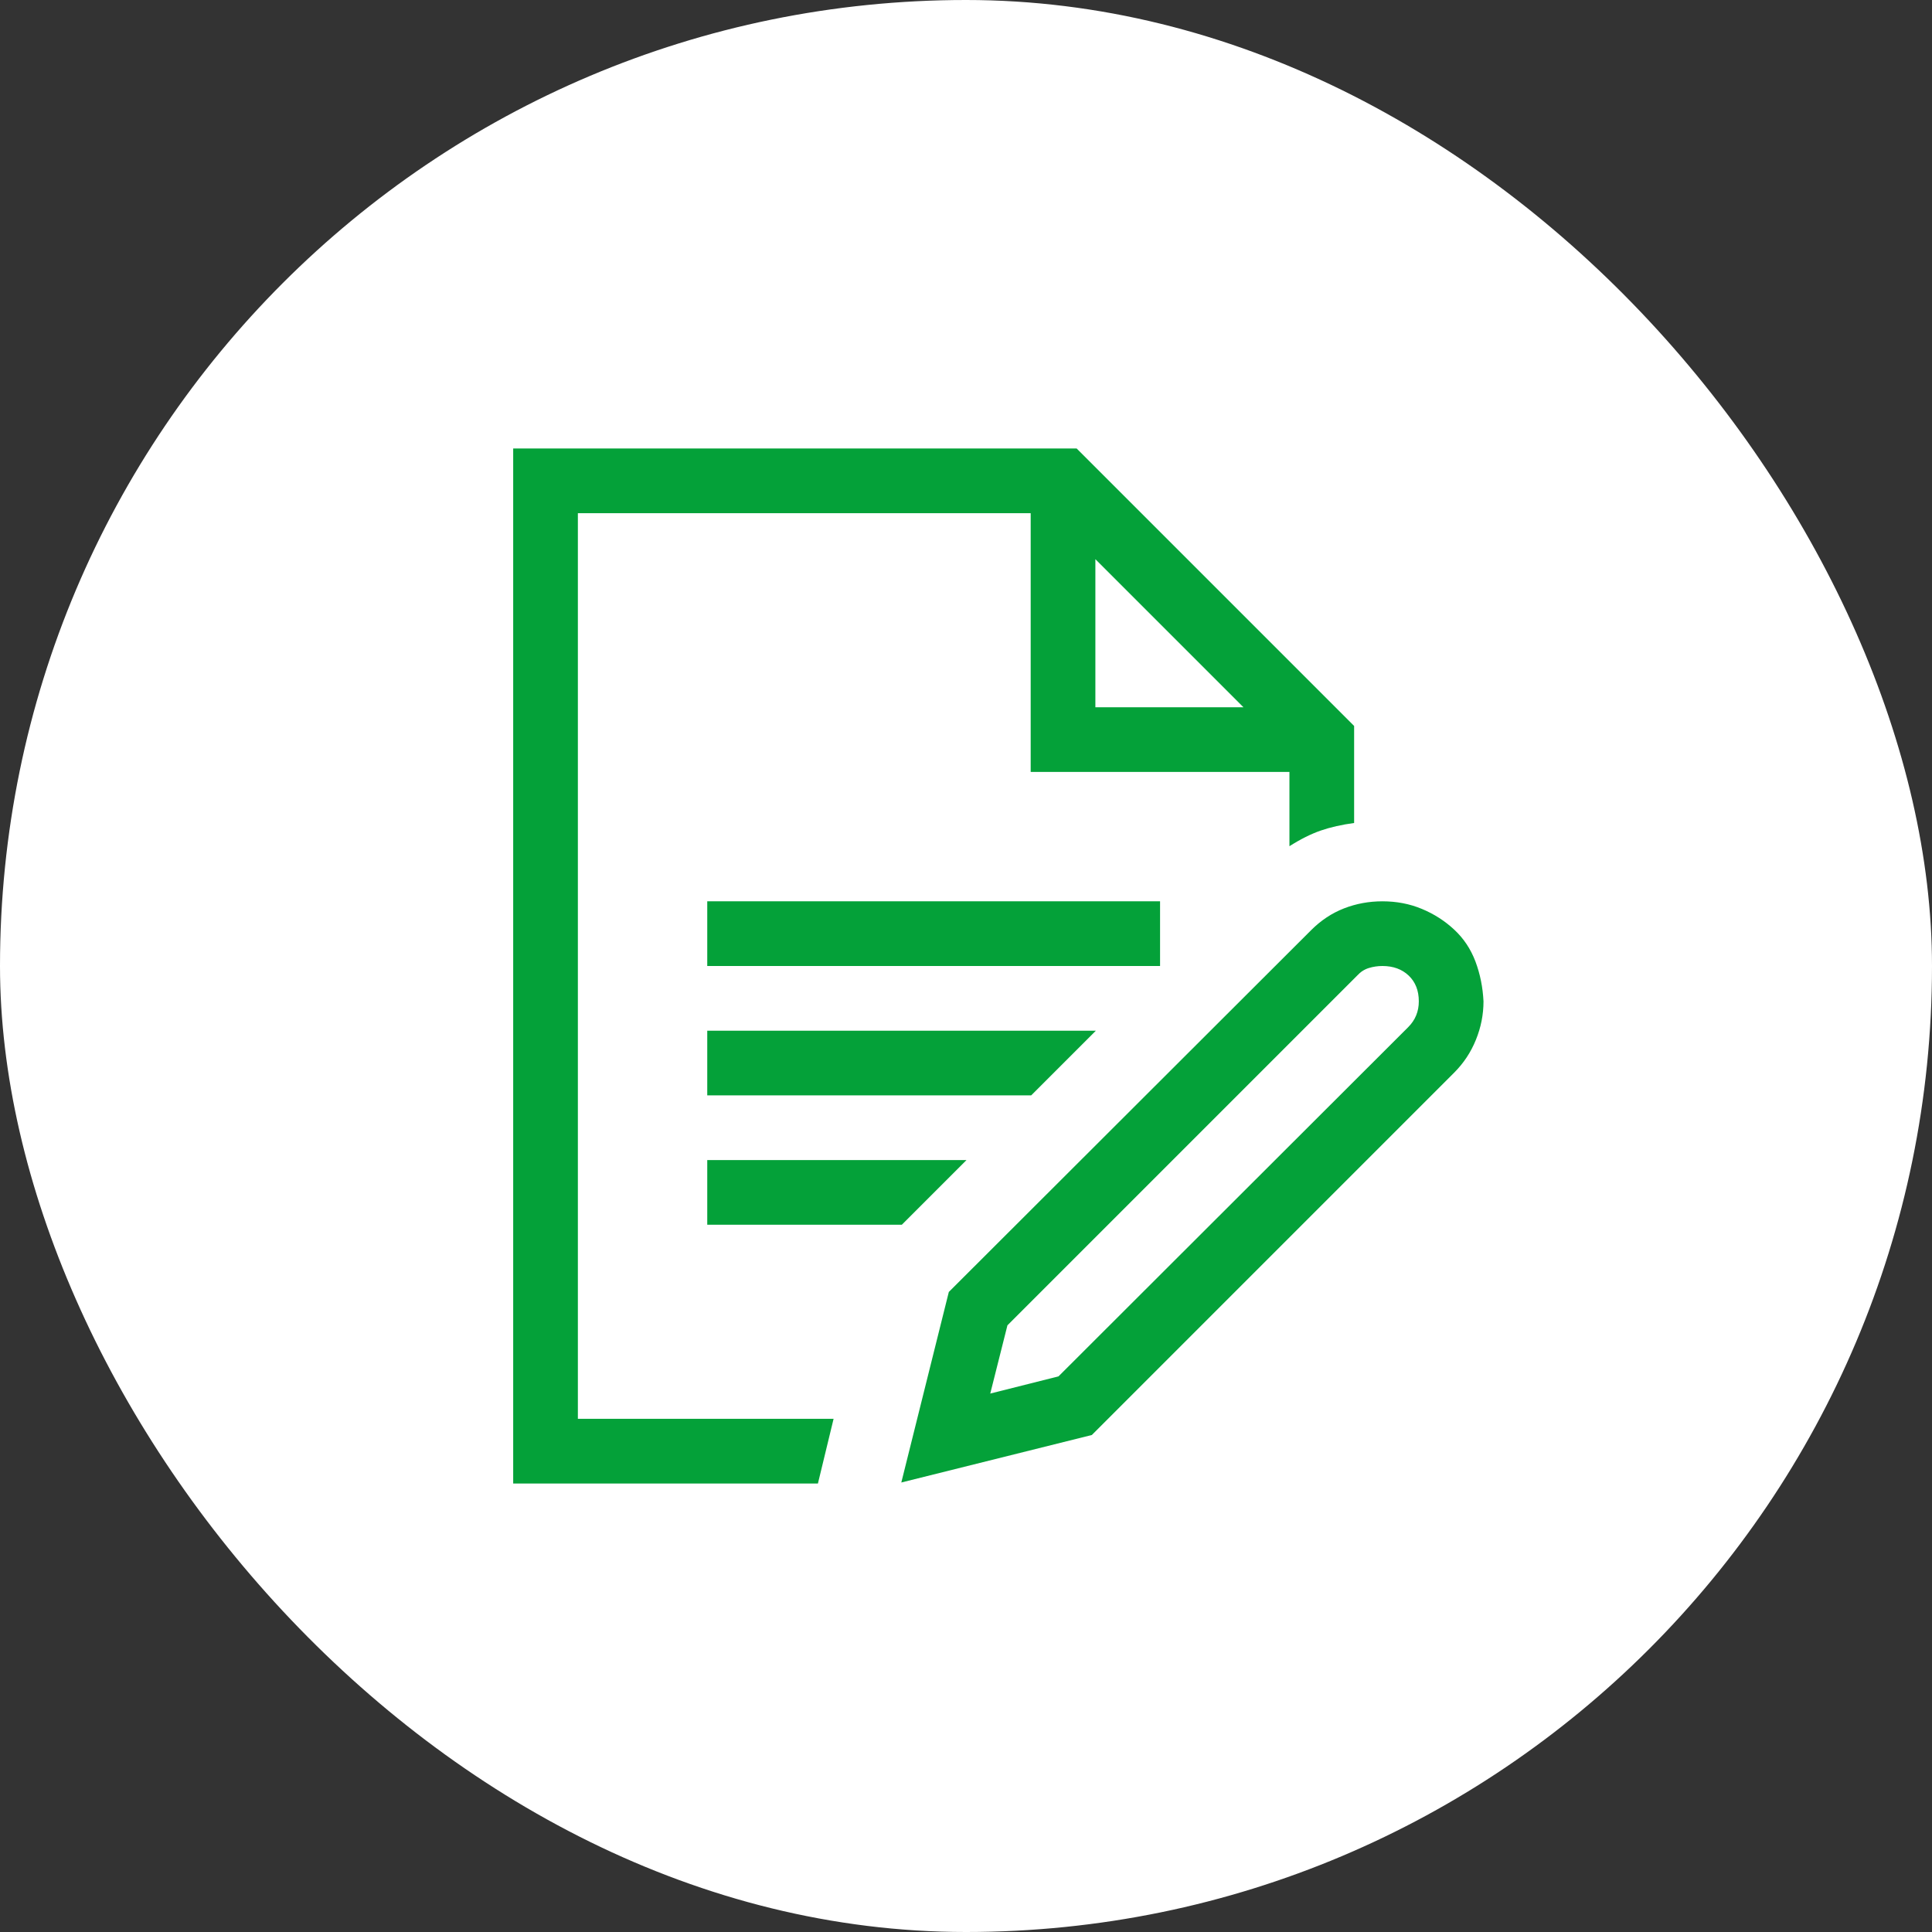
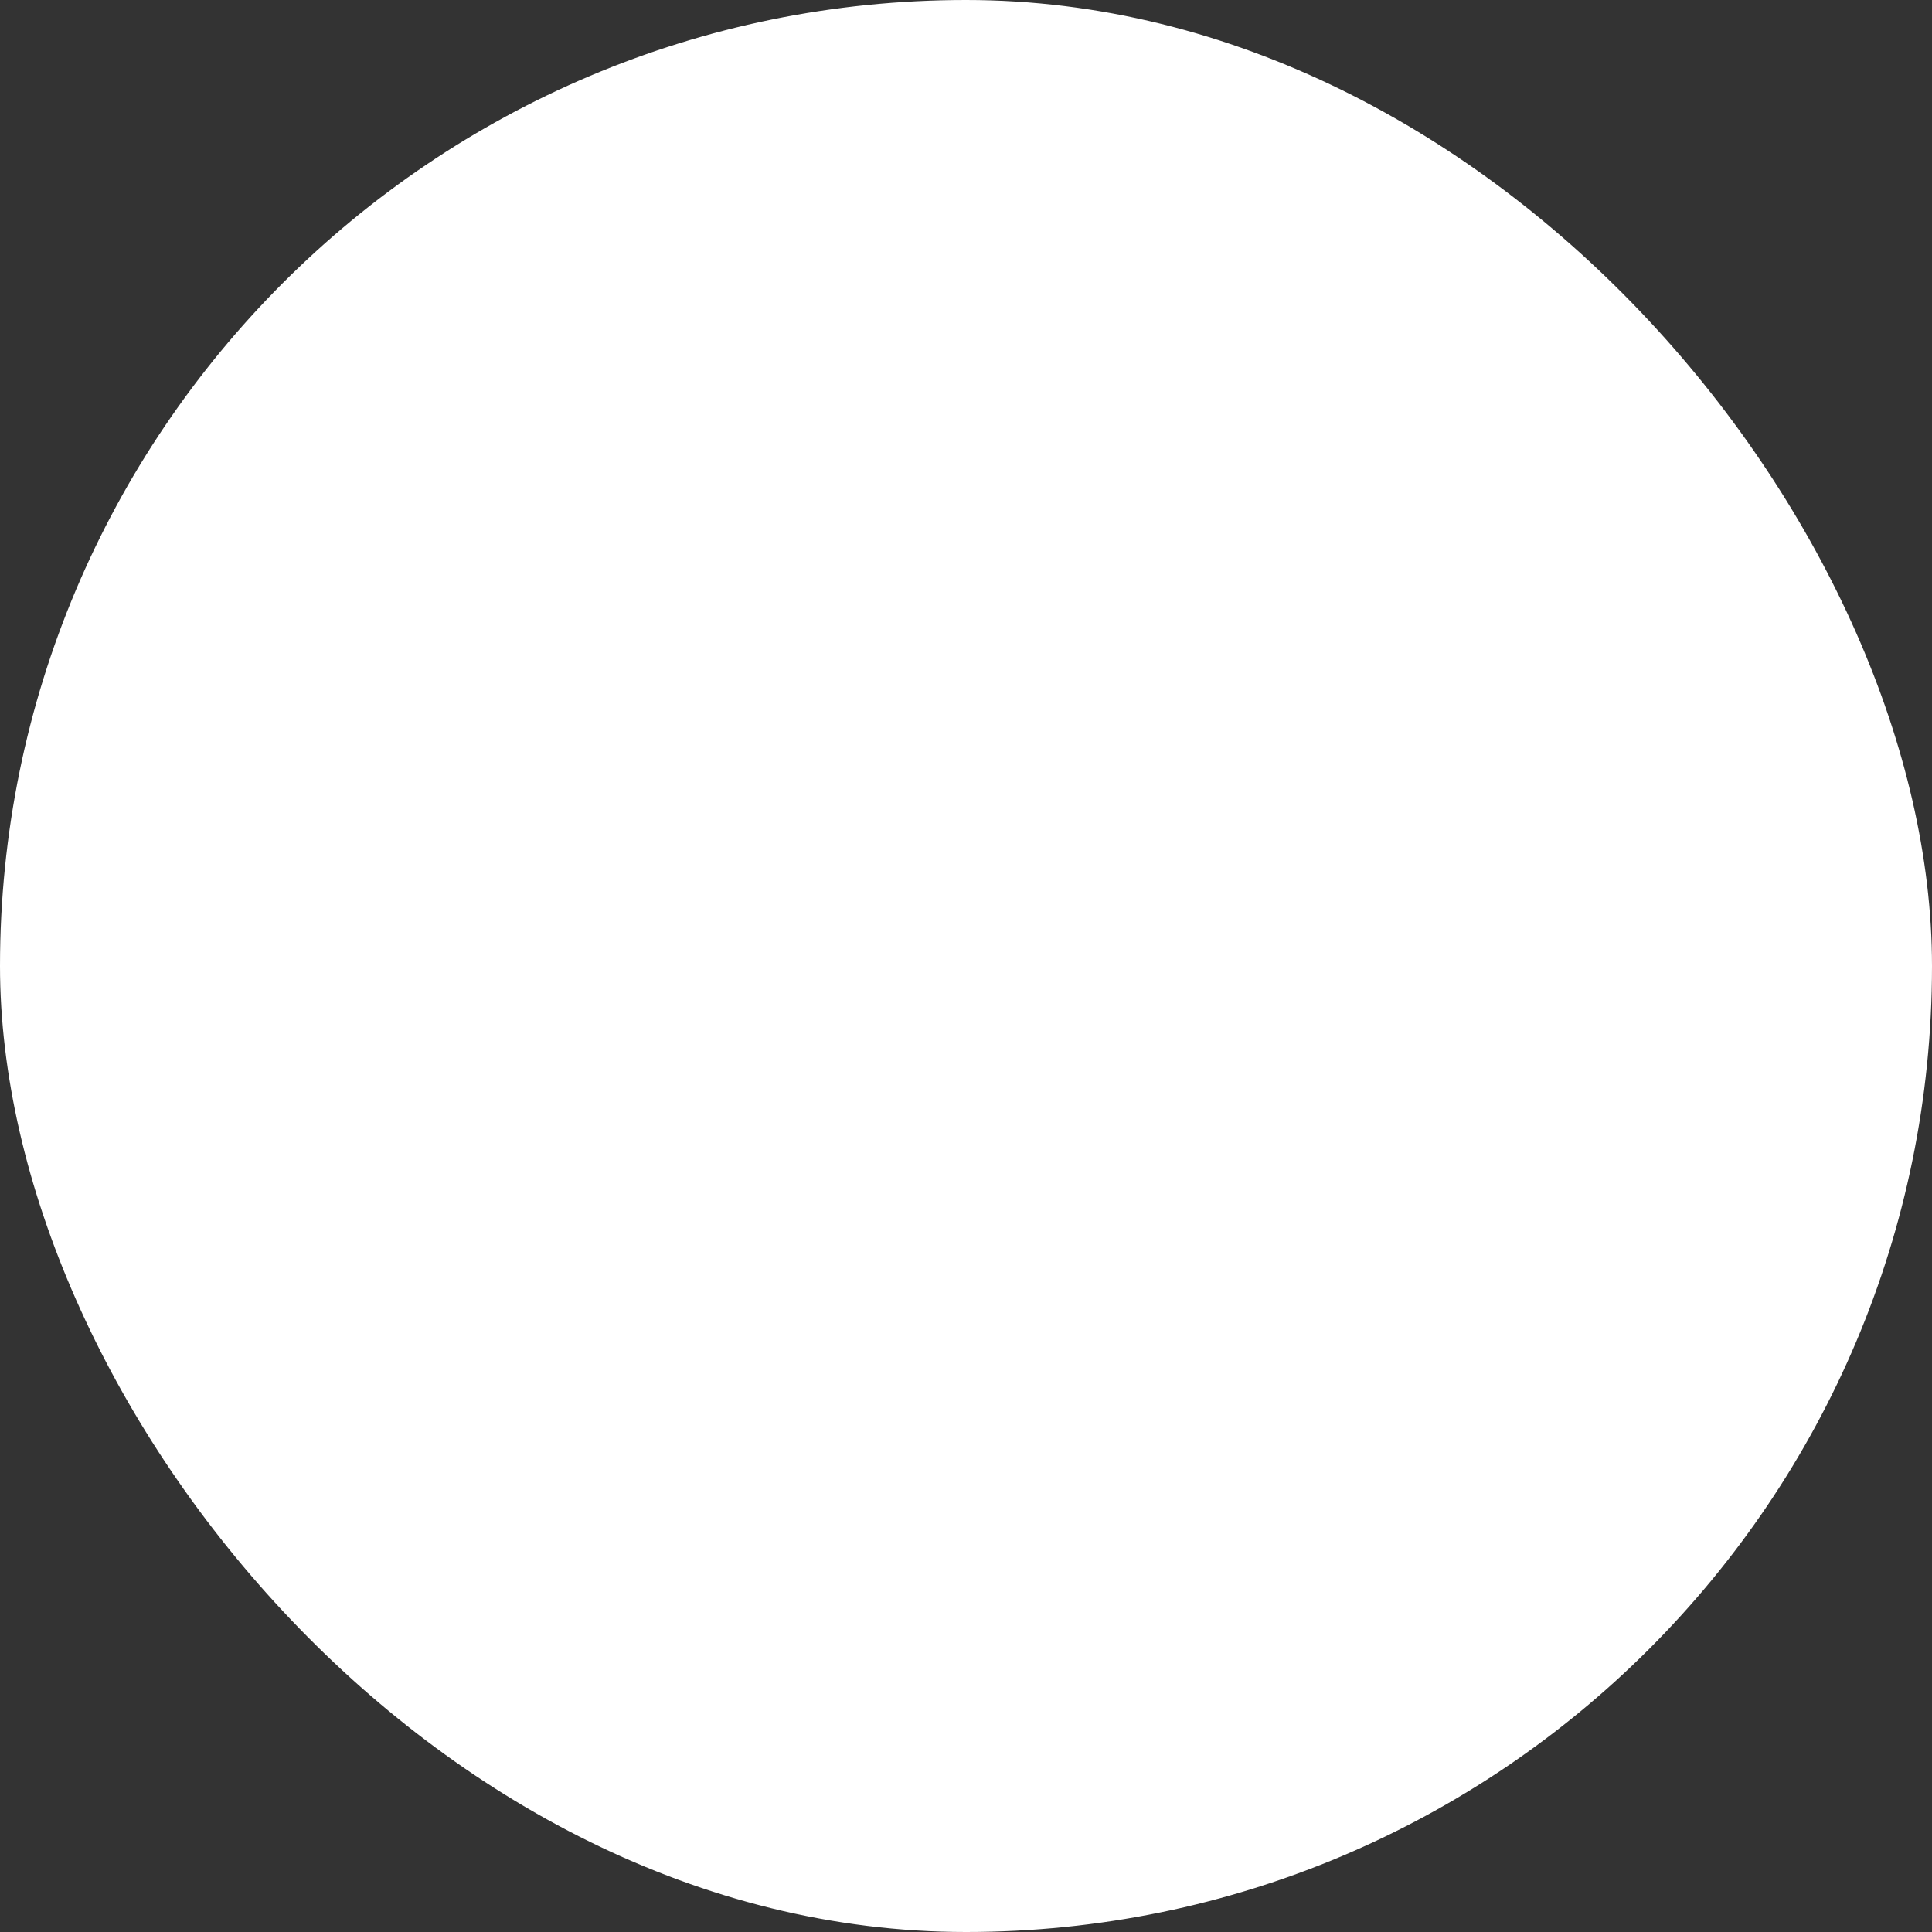
<svg xmlns="http://www.w3.org/2000/svg" width="56" height="56" viewBox="0 0 56 56" fill="none">
  <rect x="0" y="0" width="56" height="56" fill="#333333" stroke="none" />
  <rect width="56" height="56" rx="28" fill="white" />
-   <path d="M40.07 26.125C40.48 26.125 40.861 26.198 41.213 26.345C41.565 26.491 41.877 26.691 42.15 26.945C42.424 27.199 42.629 27.507 42.766 27.868C42.902 28.23 42.98 28.615 43 29.025C43 29.406 42.927 29.777 42.78 30.139C42.634 30.5 42.424 30.817 42.15 31.091L31.648 41.594L26.125 42.971L27.502 37.448L38.005 26.96C38.288 26.677 38.605 26.467 38.957 26.33C39.309 26.193 39.68 26.125 40.07 26.125ZM41.125 29.025C41.125 28.713 41.027 28.464 40.832 28.278C40.637 28.093 40.383 28 40.07 28C39.934 28 39.802 28.02 39.675 28.059C39.548 28.098 39.435 28.171 39.338 28.278L29.201 38.415L28.703 40.393L30.681 39.895L40.817 29.773C41.023 29.567 41.125 29.318 41.125 29.025ZM16.75 14.875V41.125H24.162L23.708 43H14.875V13H31.208L39.25 21.042V23.855C38.889 23.903 38.566 23.977 38.283 24.074C38 24.172 37.697 24.323 37.375 24.528V22.375H29.875V14.875H16.75ZM31.75 16.208V20.5H36.042L31.75 16.208ZM33.625 26.125V28H20.5V26.125H33.625ZM20.5 35.5V33.625H28.015L26.14 35.5H20.5ZM31.765 29.875L29.89 31.75H20.5V29.875H31.765Z" fill="#04A139" />
</svg>